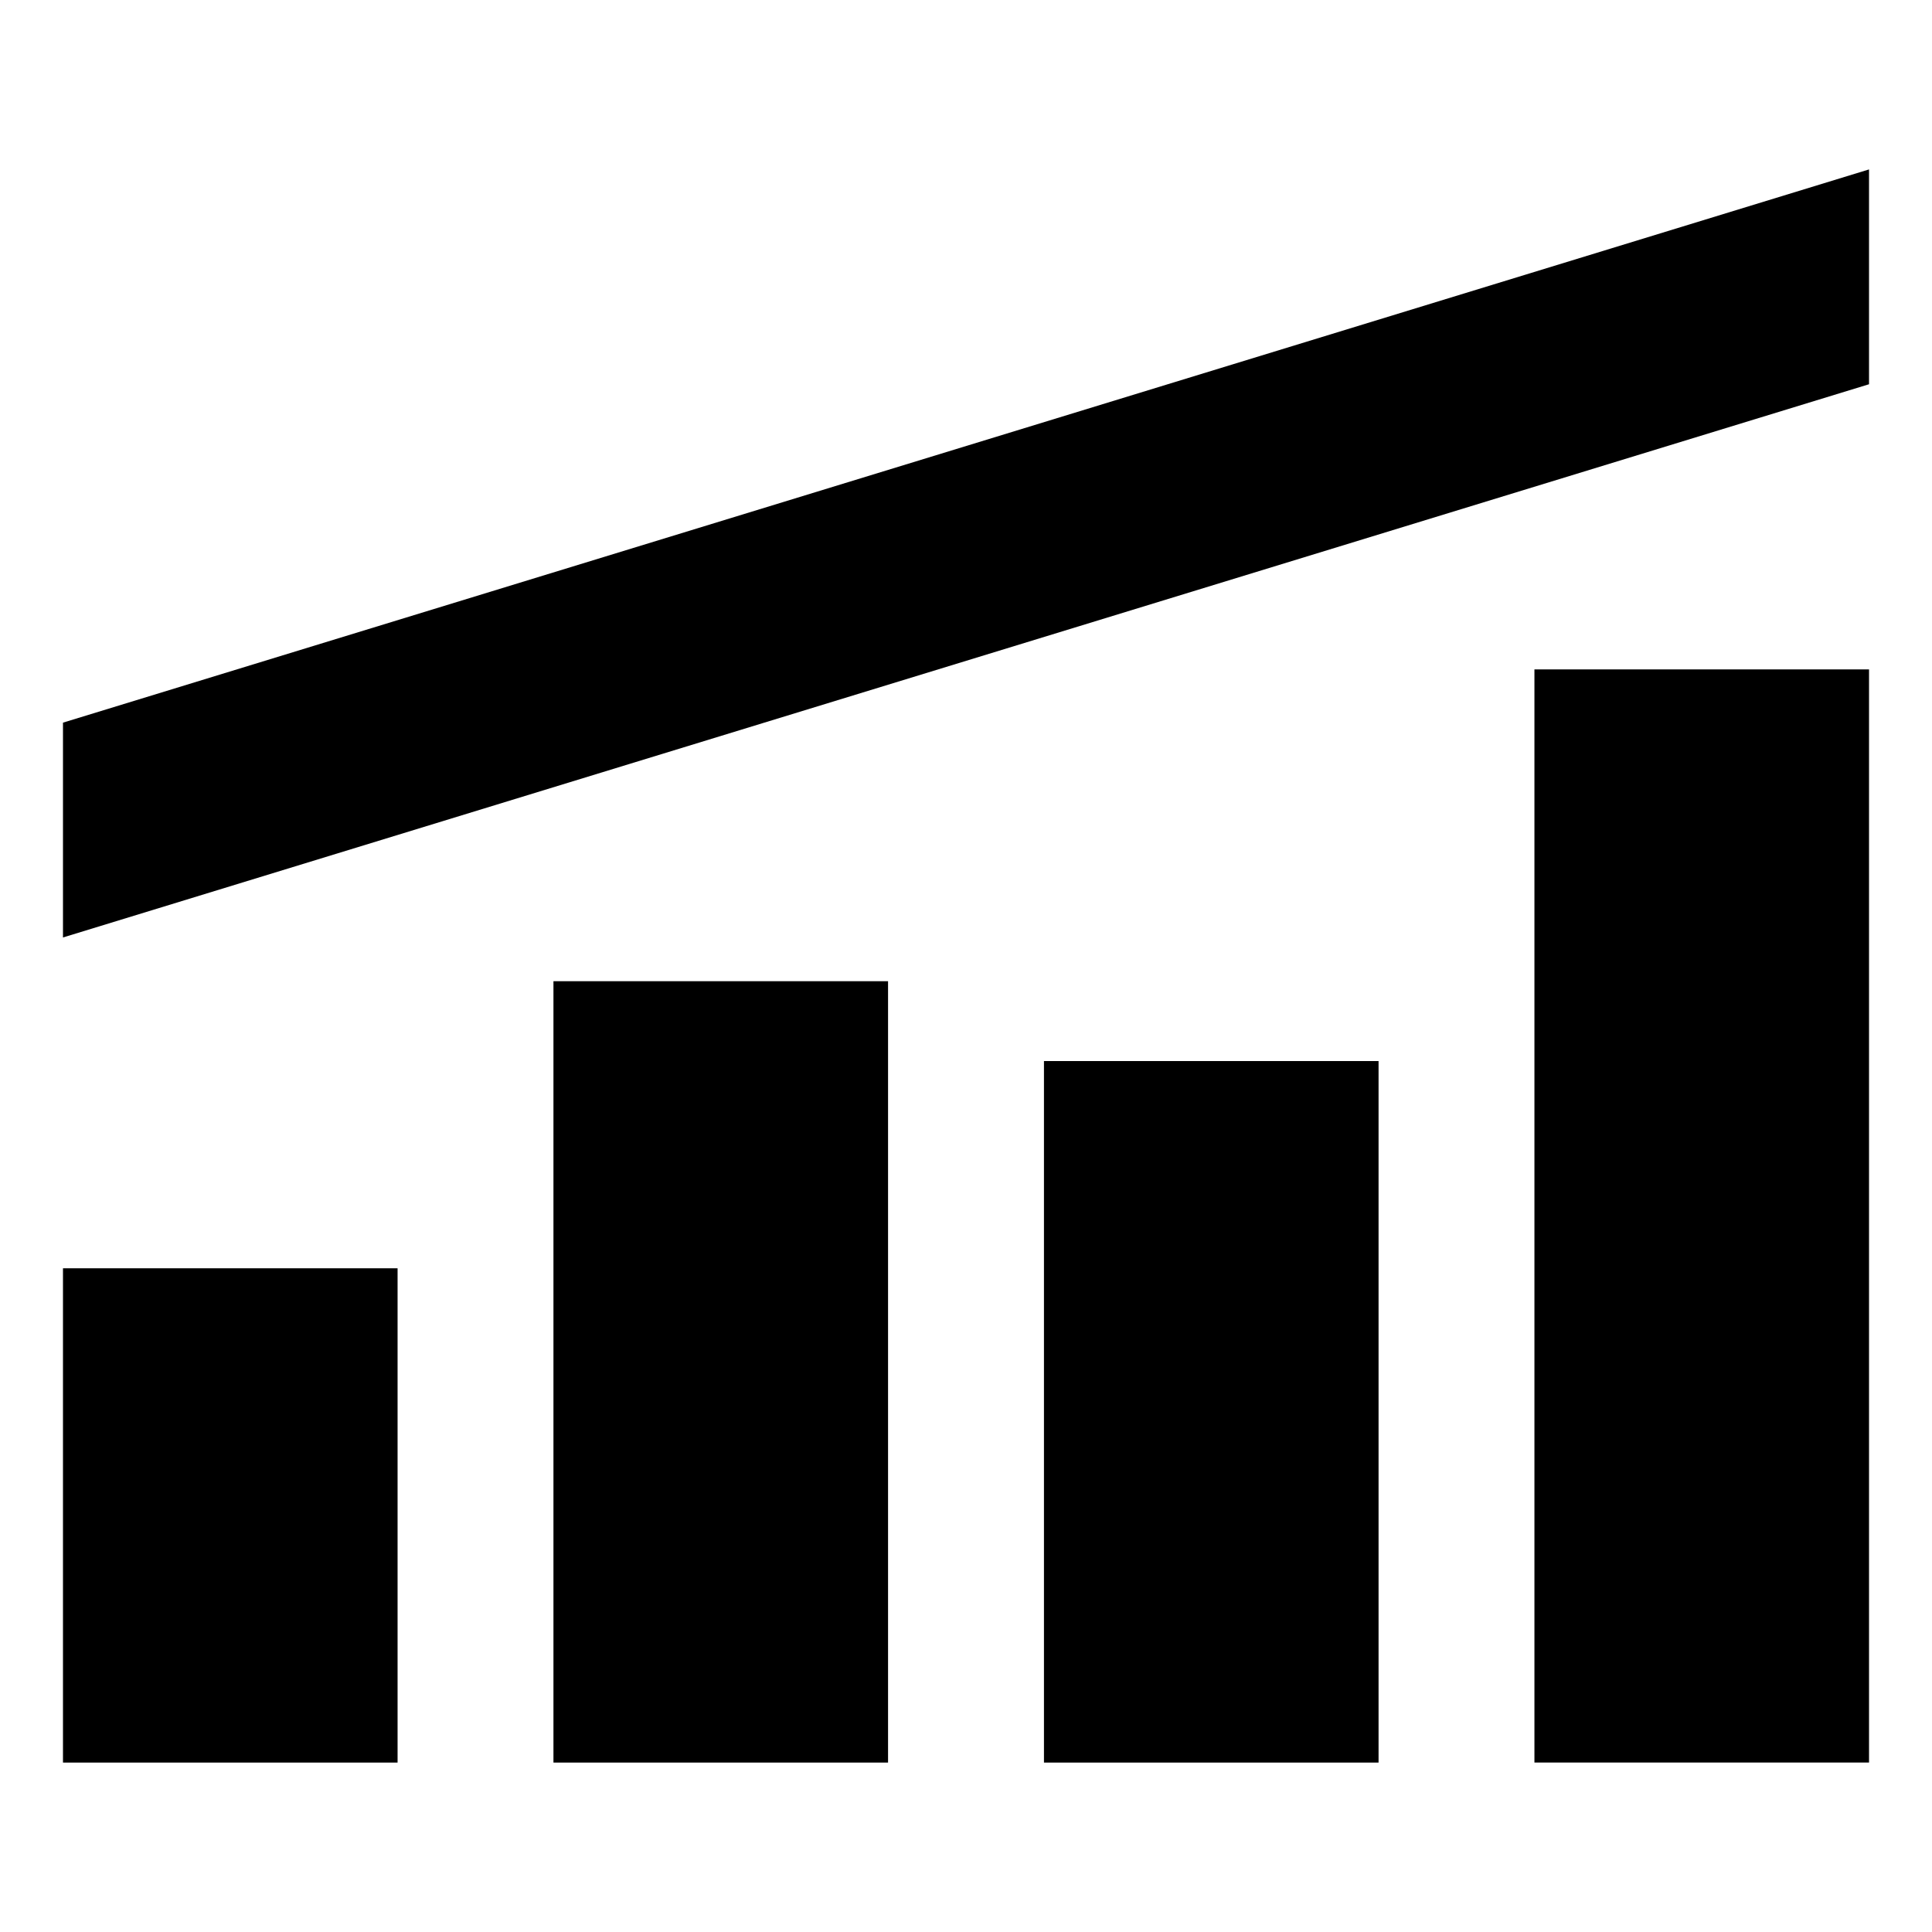
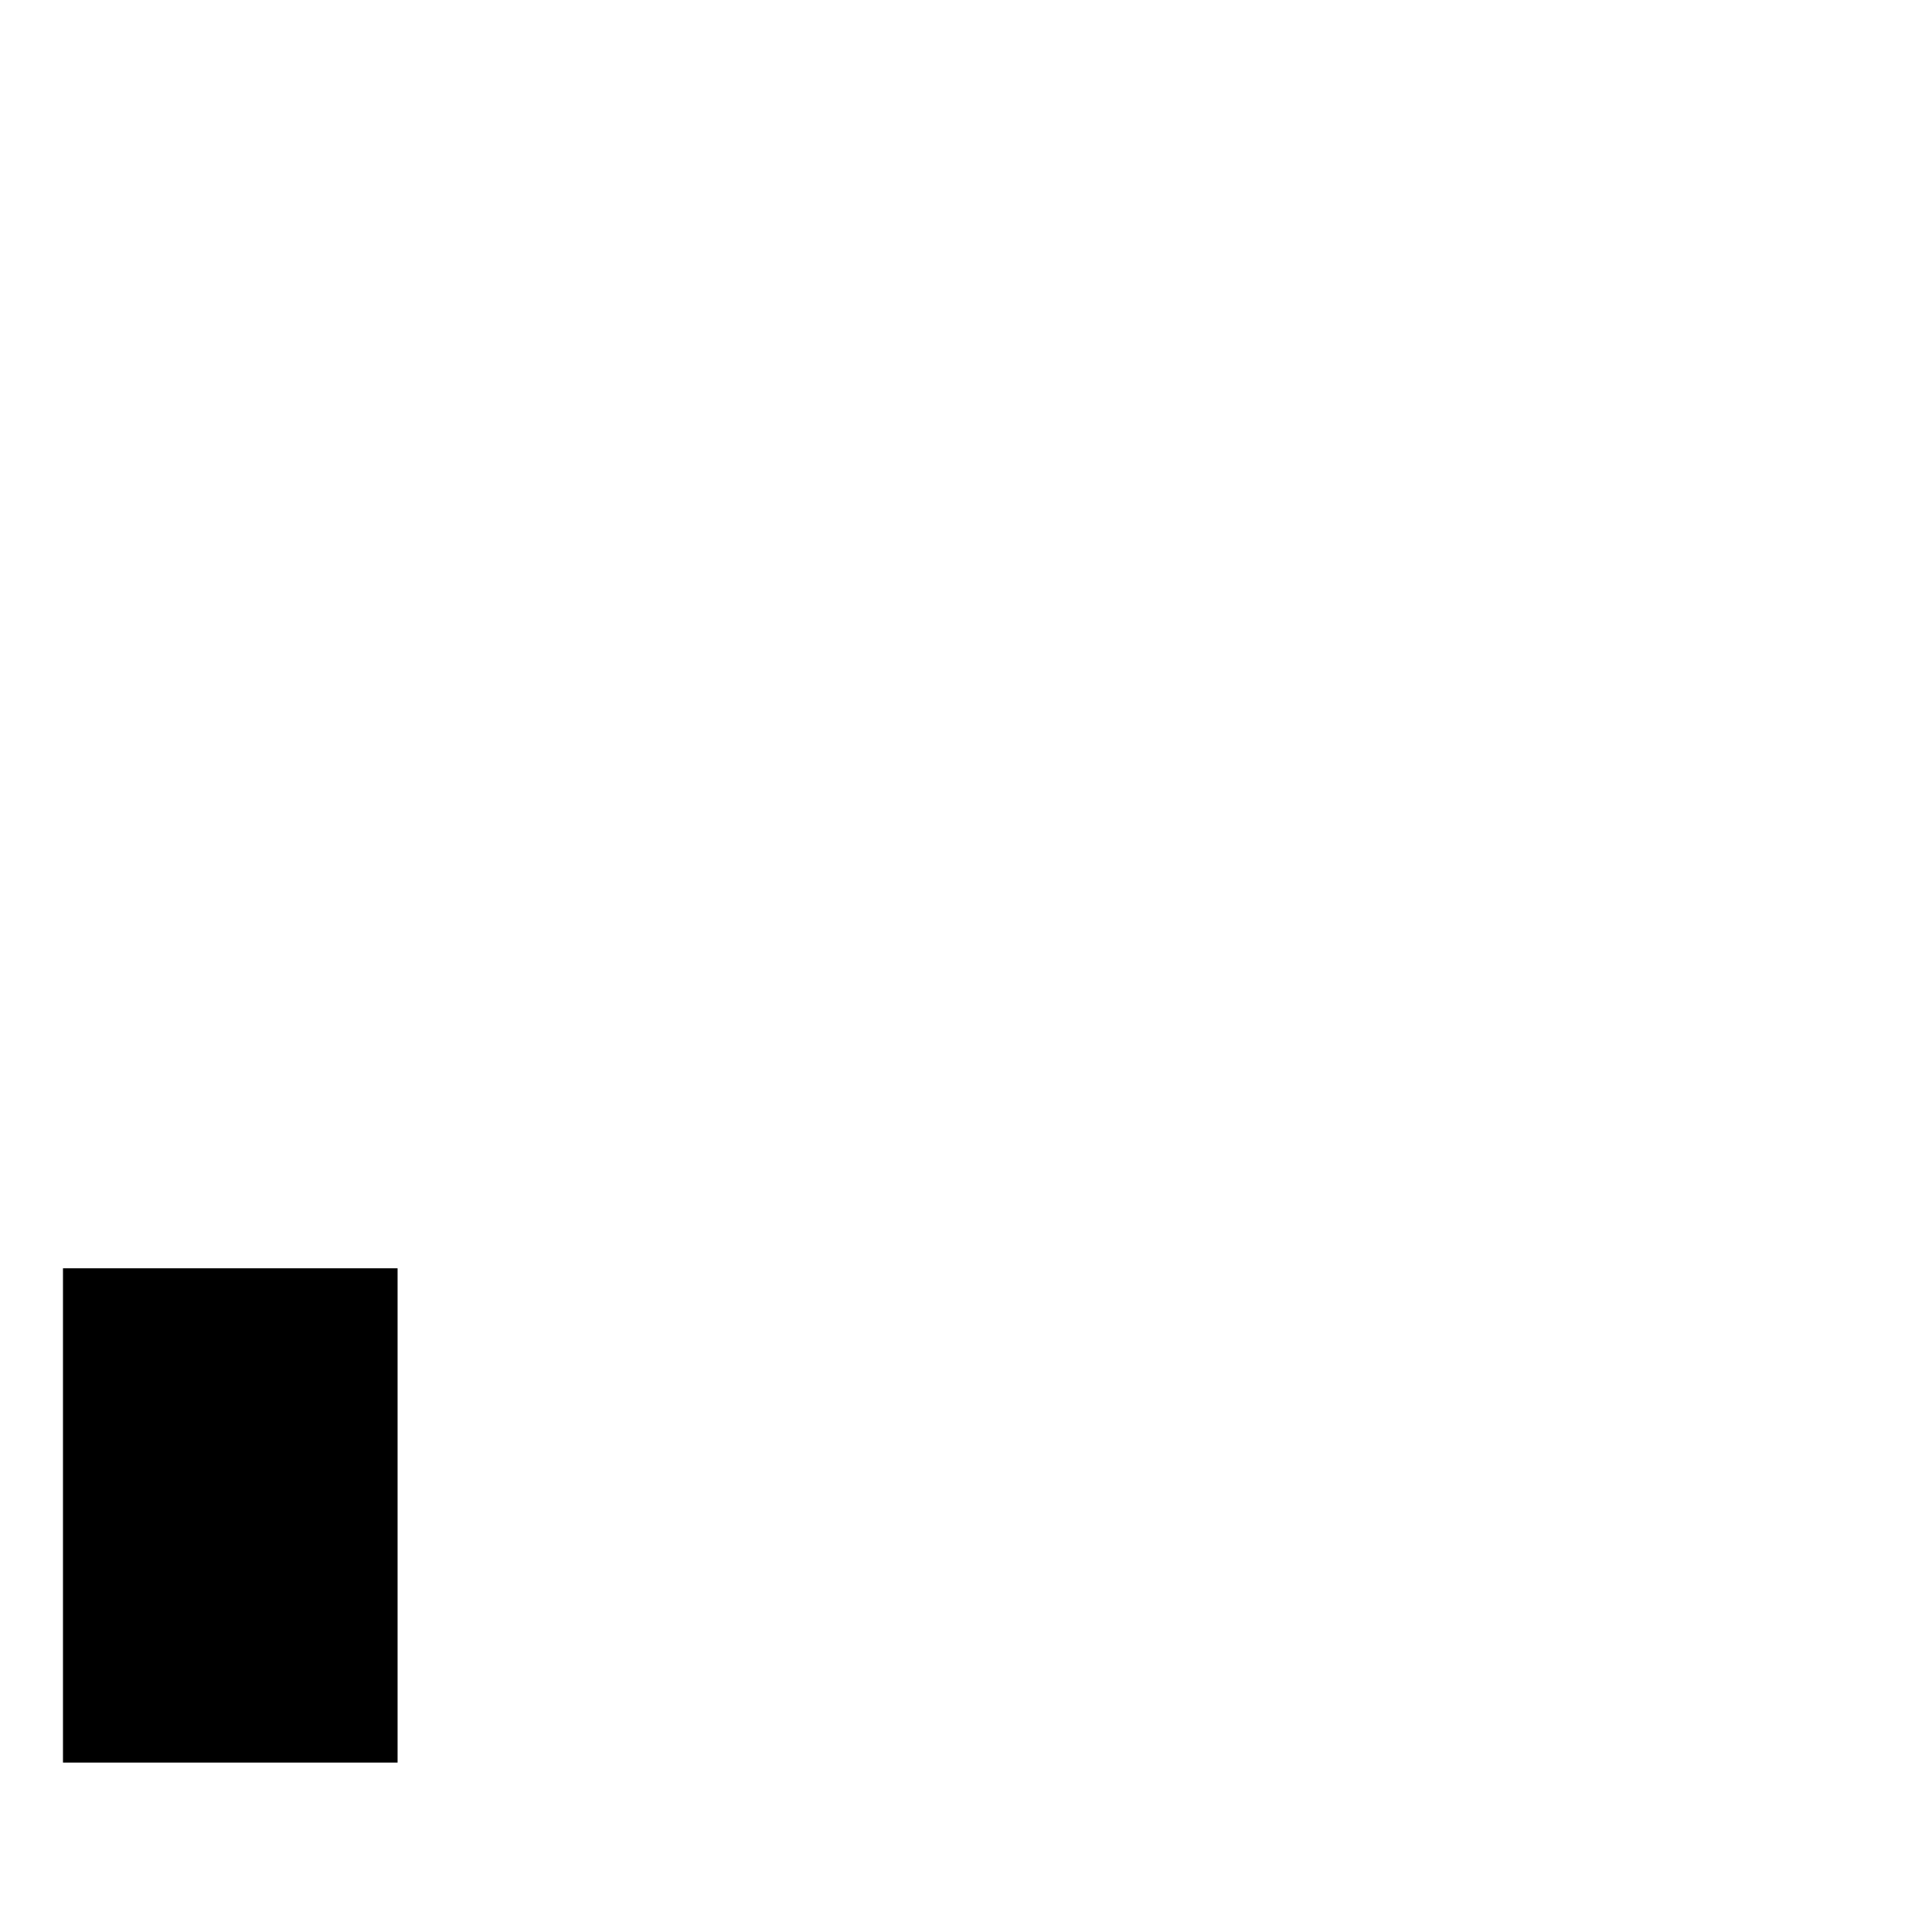
<svg xmlns="http://www.w3.org/2000/svg" fill="#000000" width="800px" height="800px" version="1.1" viewBox="144 144 512 512">
  <g>
    <path d="m160.69 480.11h88.672v130.99h-88.672z" />
-     <path d="m290.67 404.03h88.672v207.07h-88.672z" />
-     <path d="m420.66 425.19h88.672v185.91h-88.672z" />
-     <path d="m550.64 321.4h88.672v289.69h-88.672z" />
-     <path d="m160.69 335.51v56.93l478.62-146.61v-56.93z" />
  </g>
</svg>